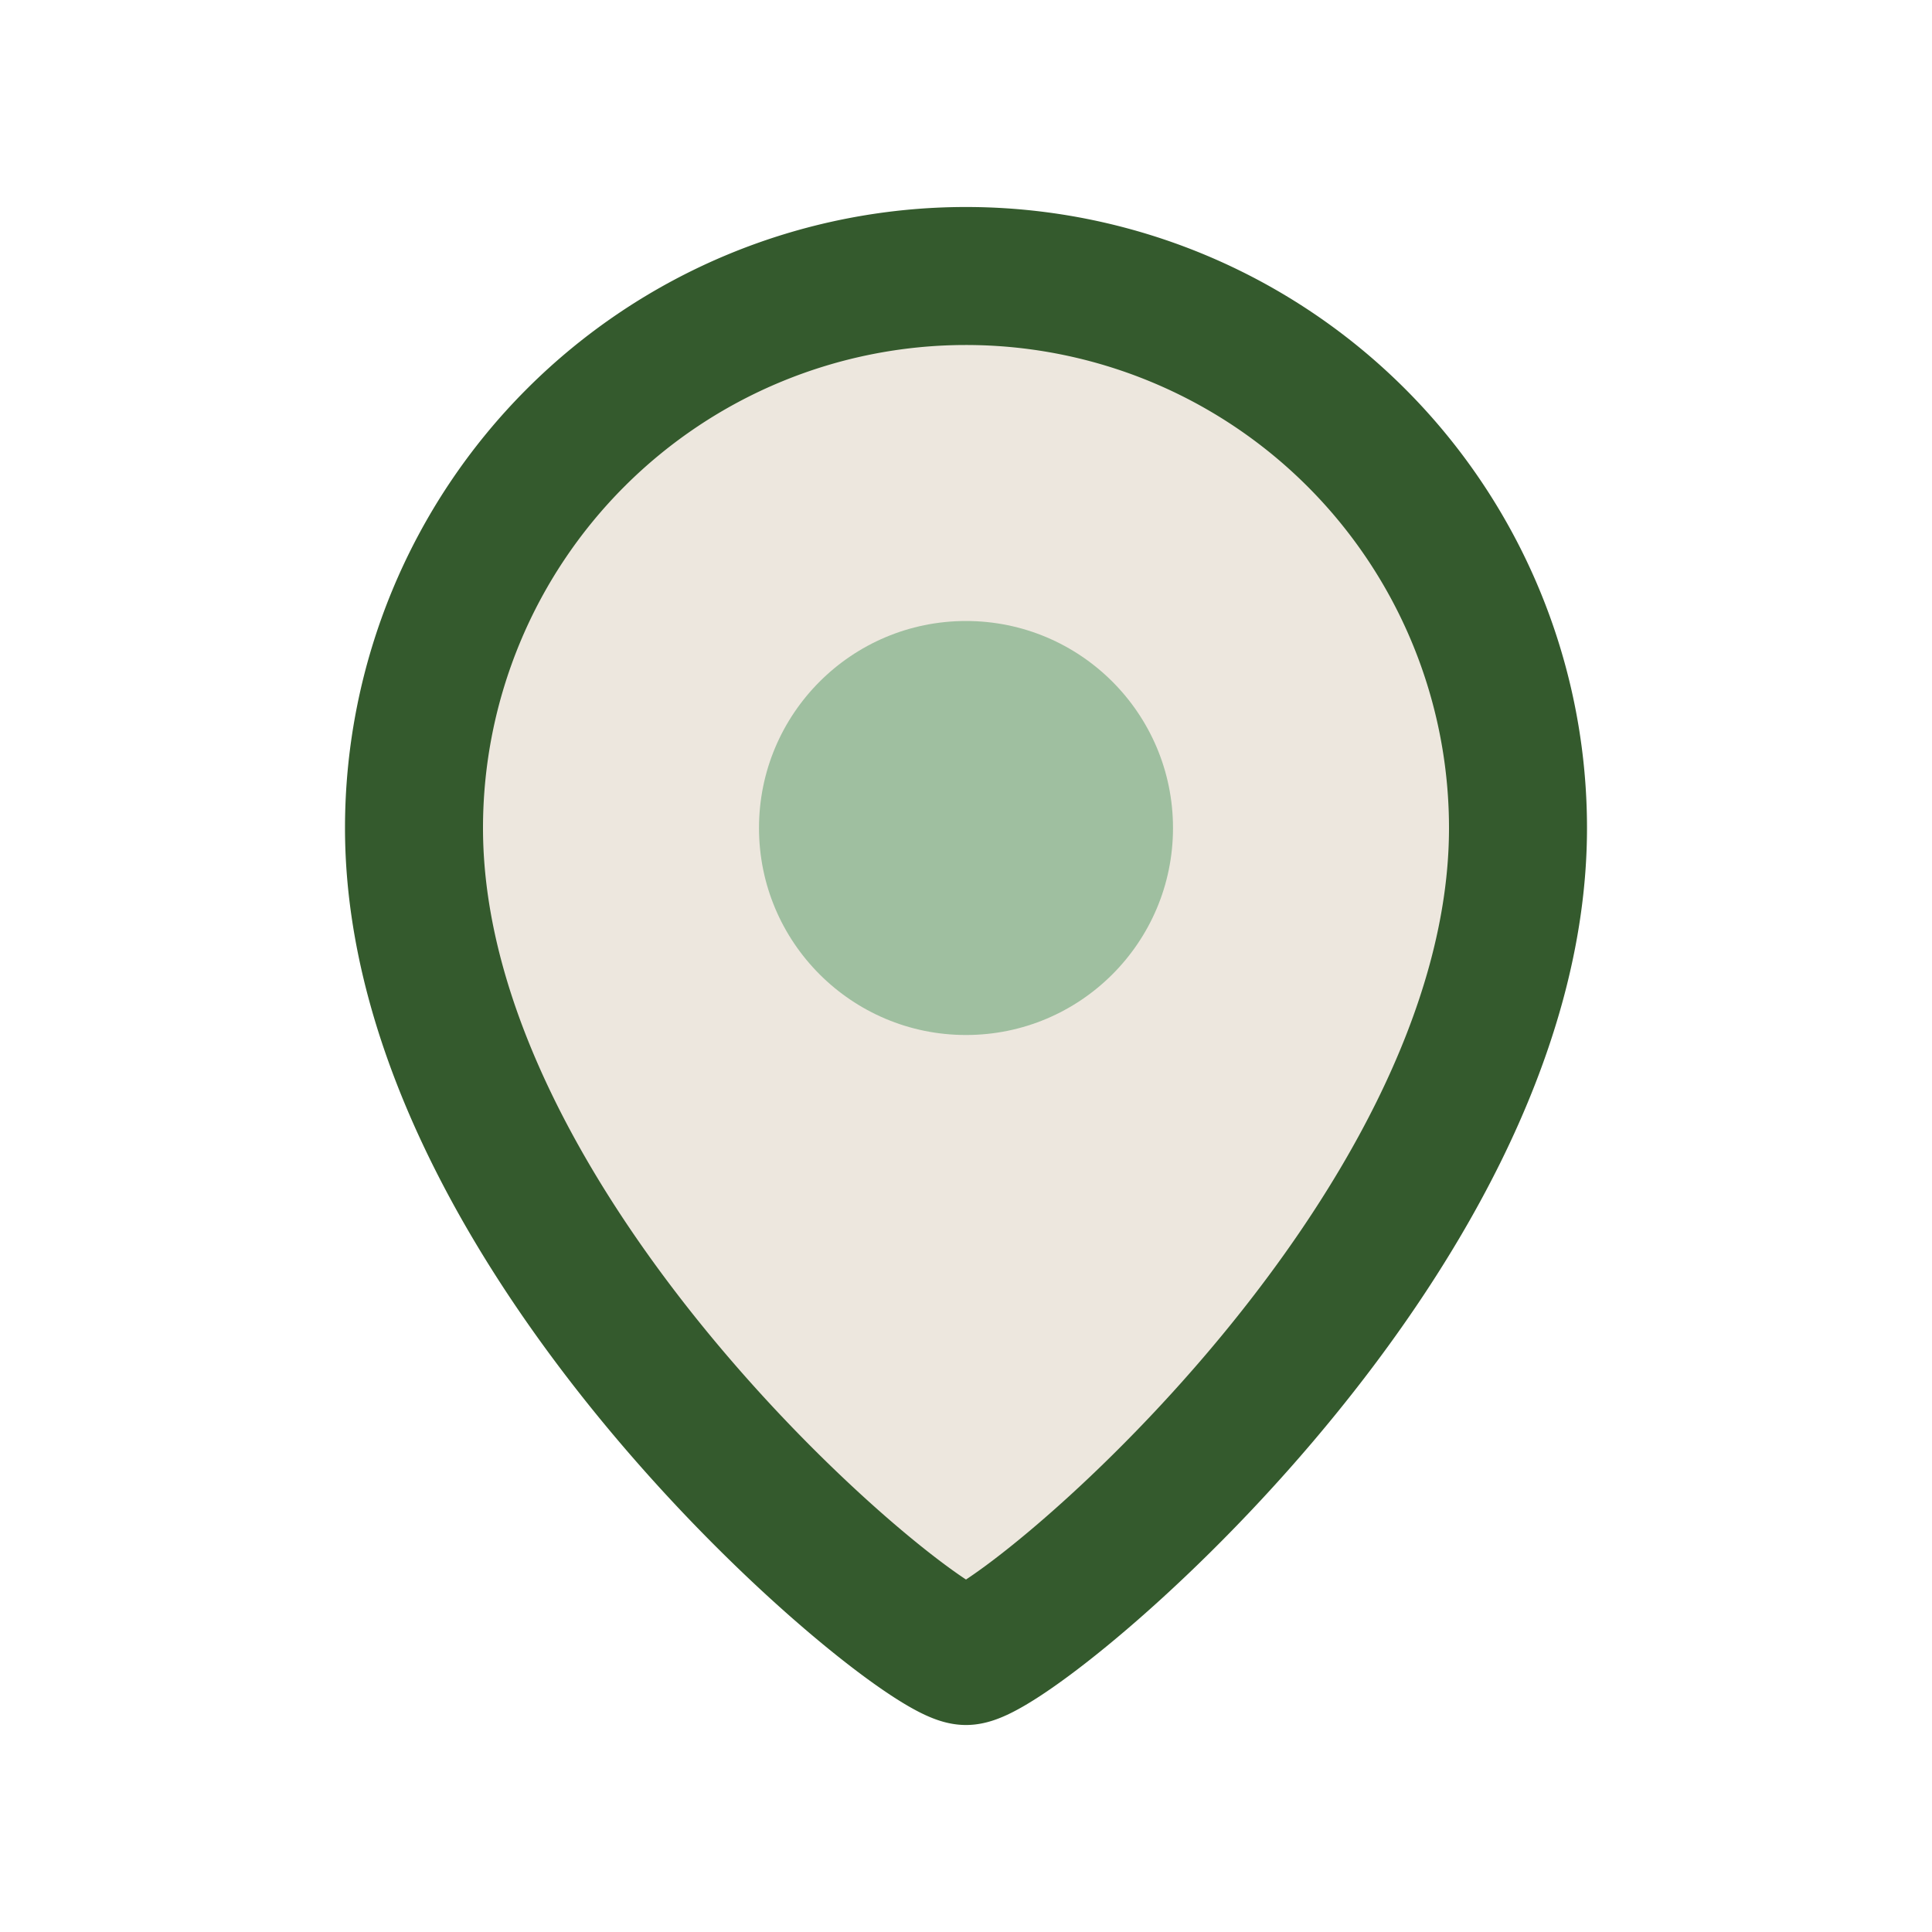
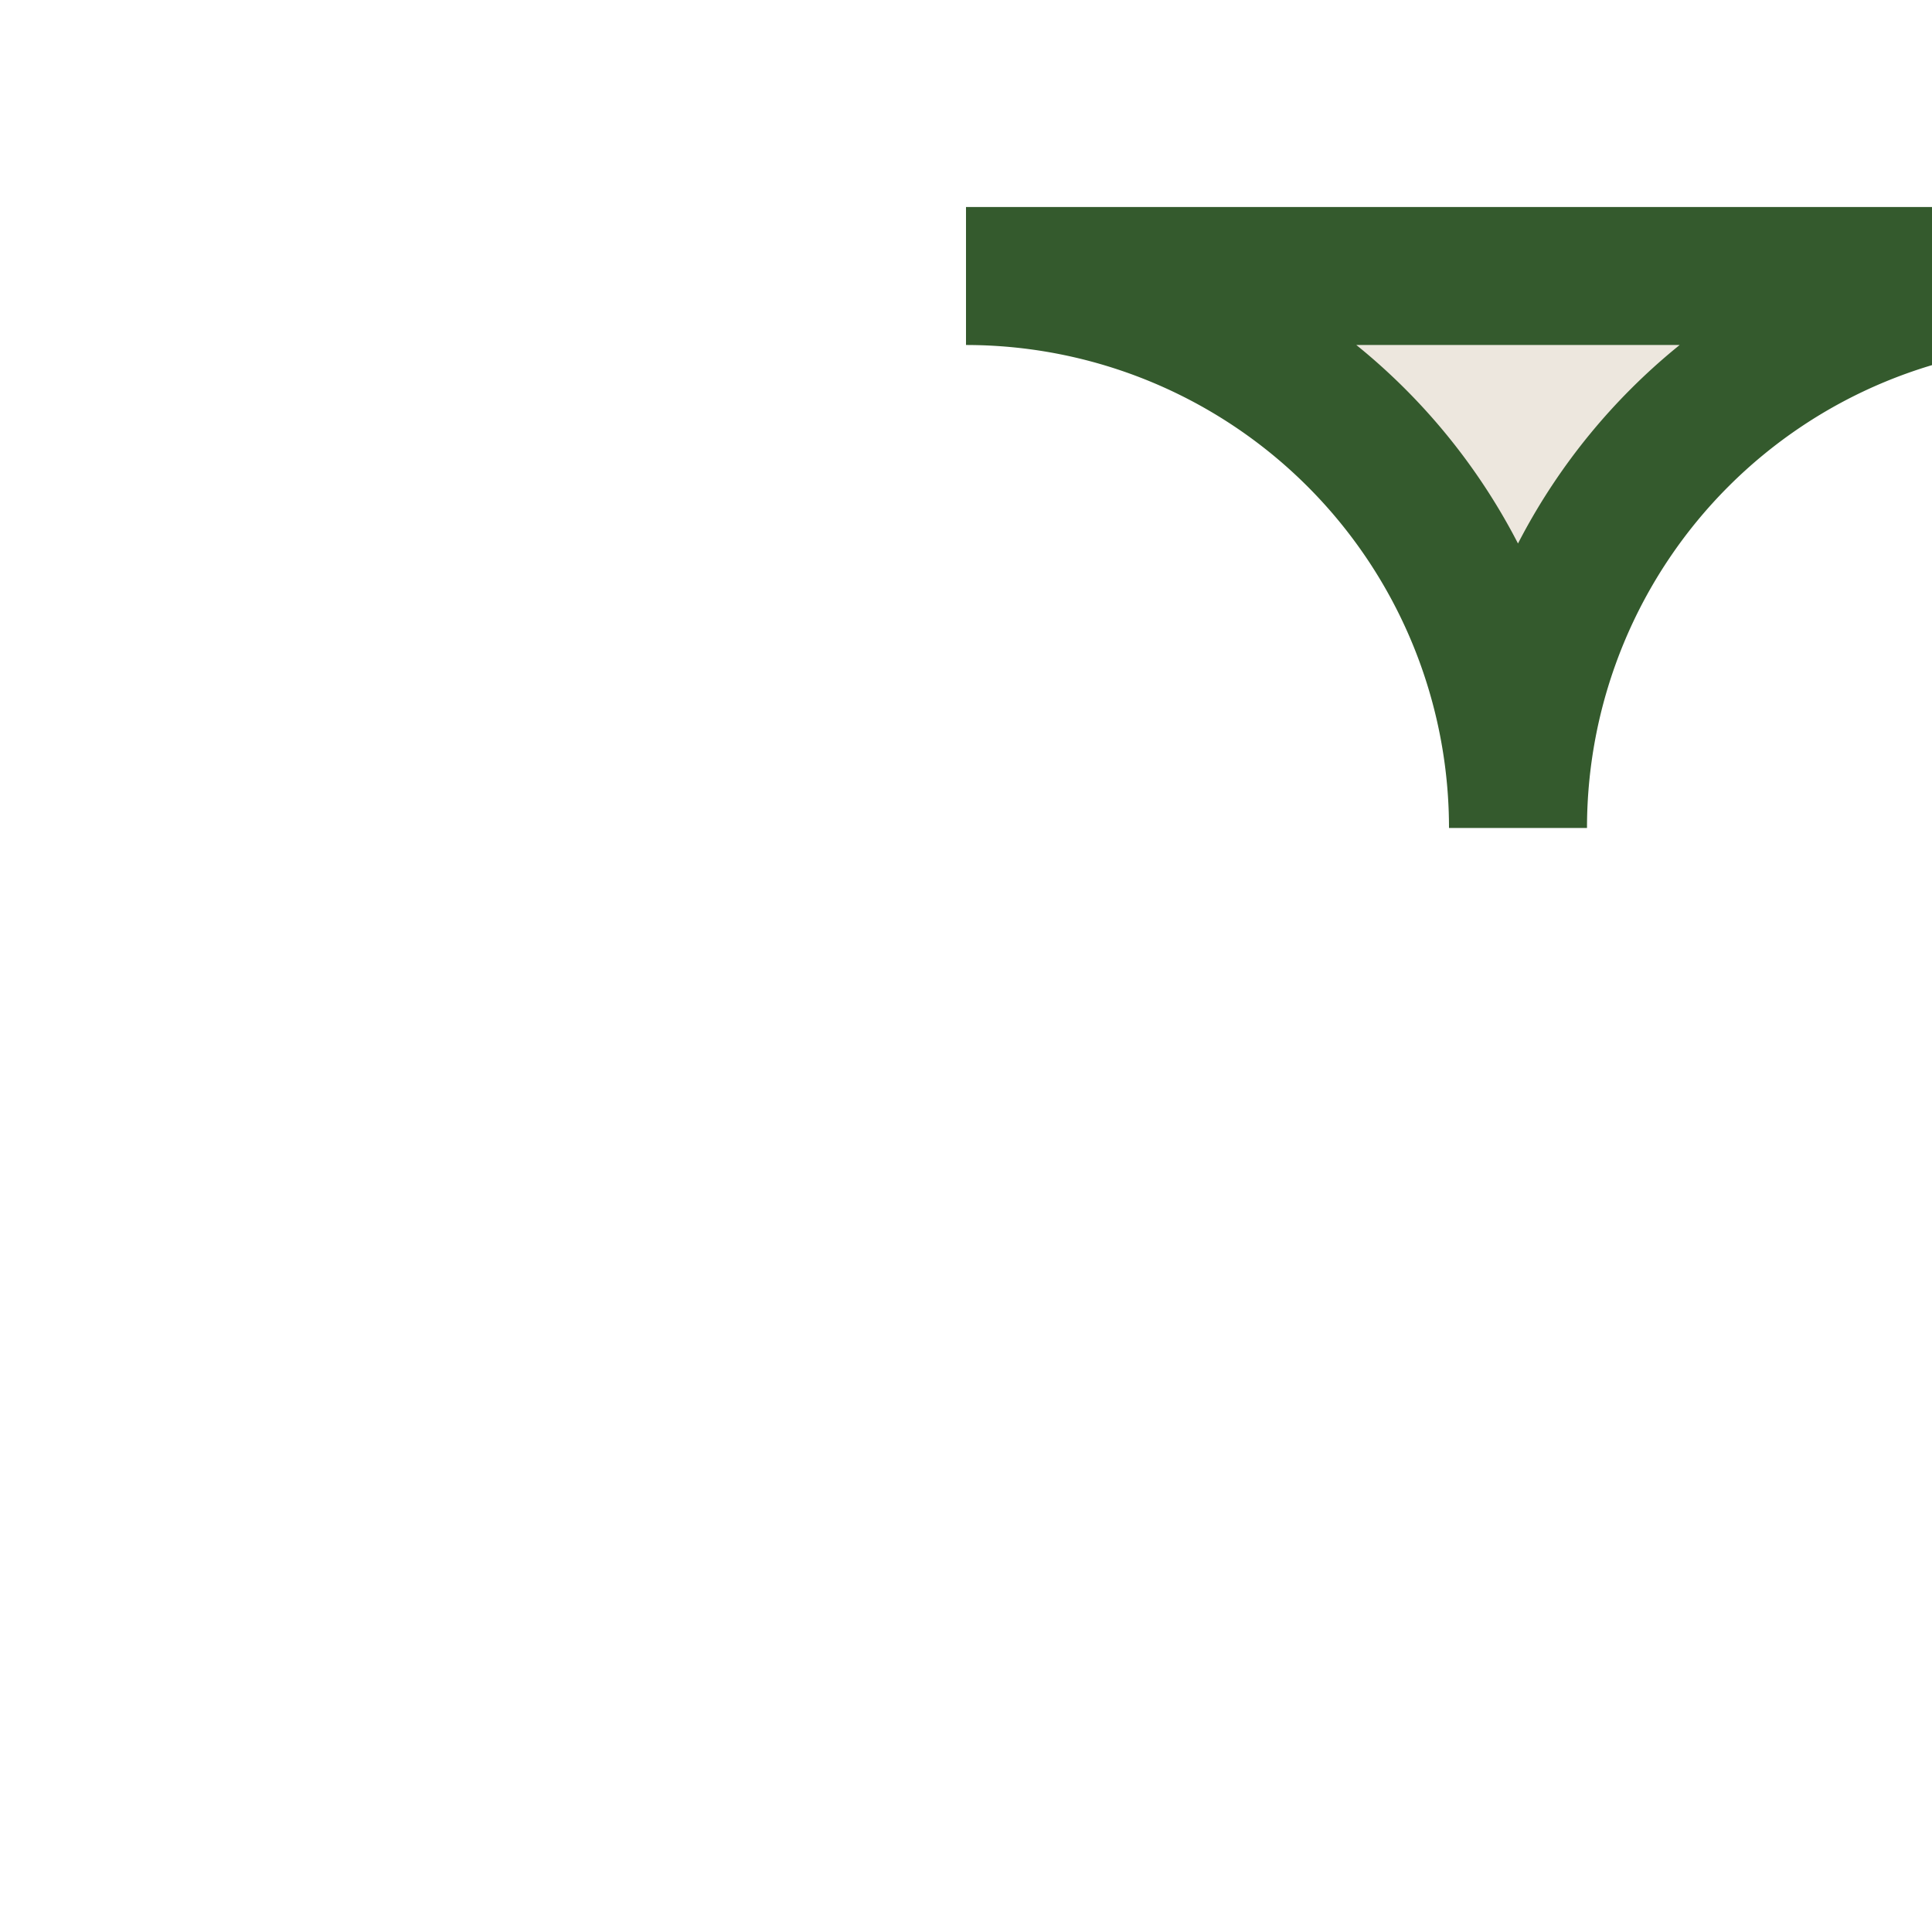
<svg xmlns="http://www.w3.org/2000/svg" width="28" height="28" viewBox="0 0 28 28">
-   <path d="M14 4a8 8 0 0 1 8 8c0 6-7.3 12-8 12-.7 0-8-6-8-12a8 8 0 0 1 8-8z" fill="#EDE7DE" stroke="#345A2D" stroke-width="2" />
-   <circle cx="14" cy="12" r="3" fill="#9FBFA0" />
+   <path d="M14 4a8 8 0 0 1 8 8a8 8 0 0 1 8-8z" fill="#EDE7DE" stroke="#345A2D" stroke-width="2" />
</svg>